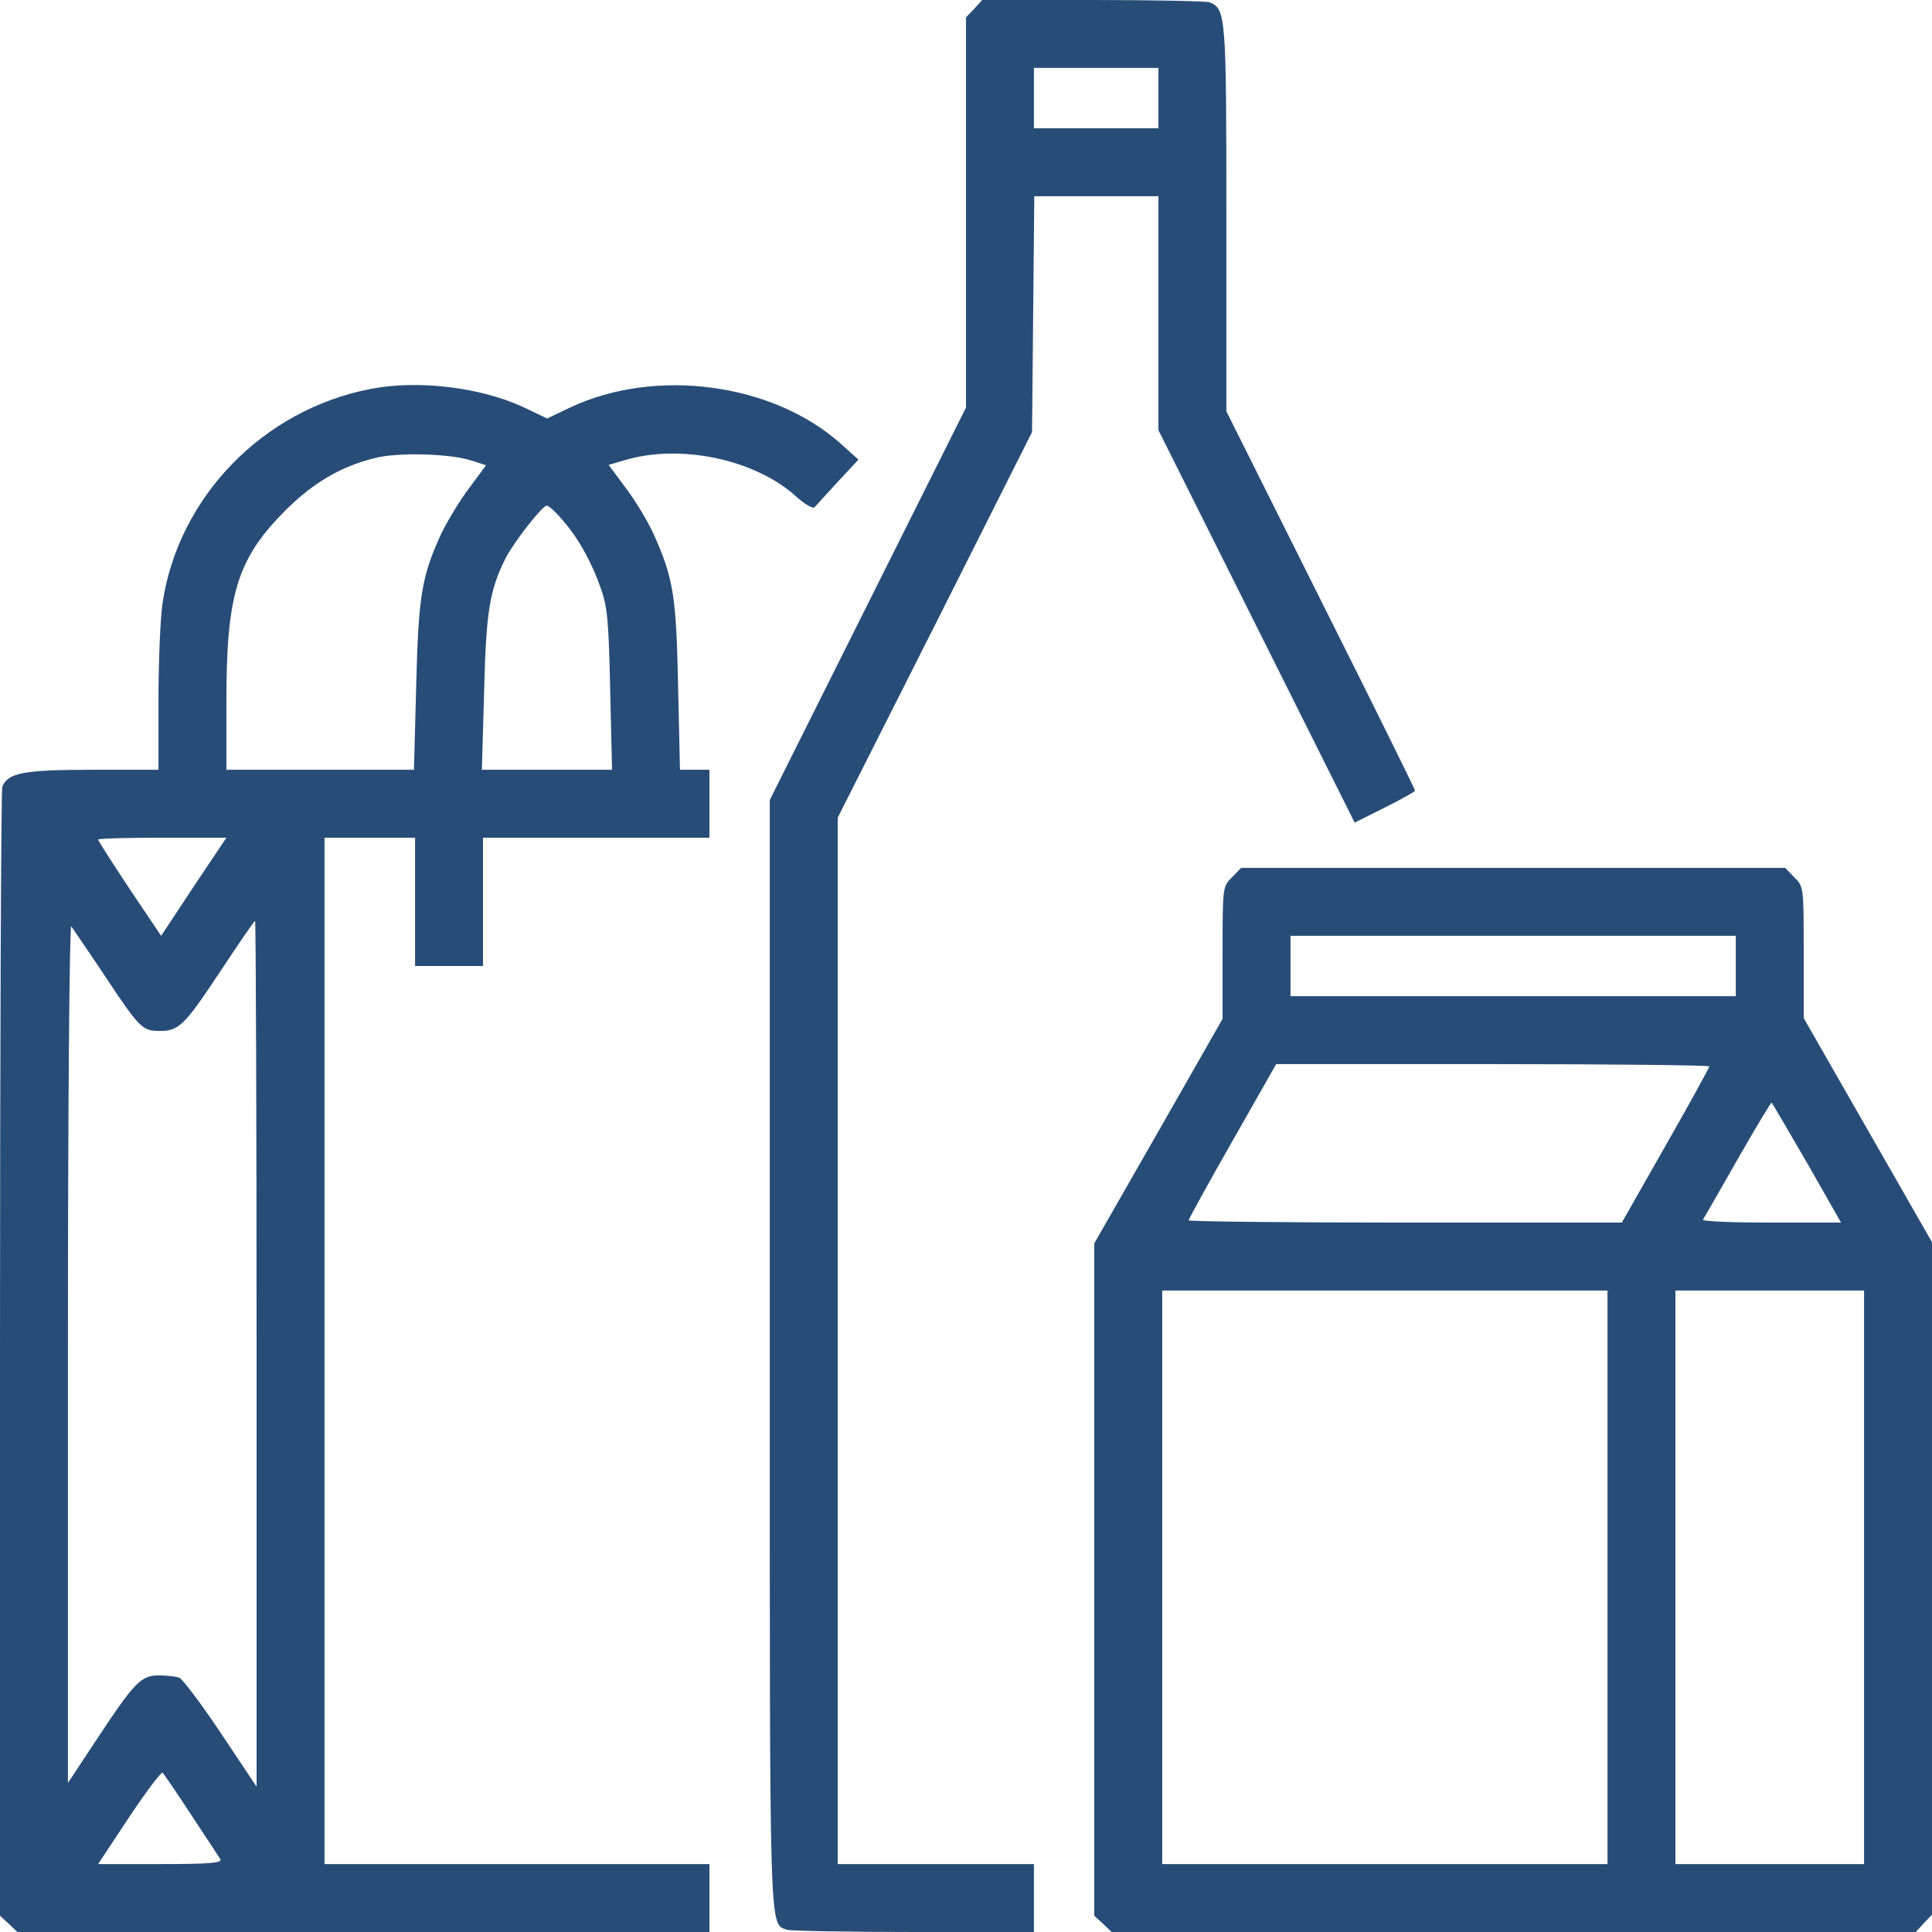
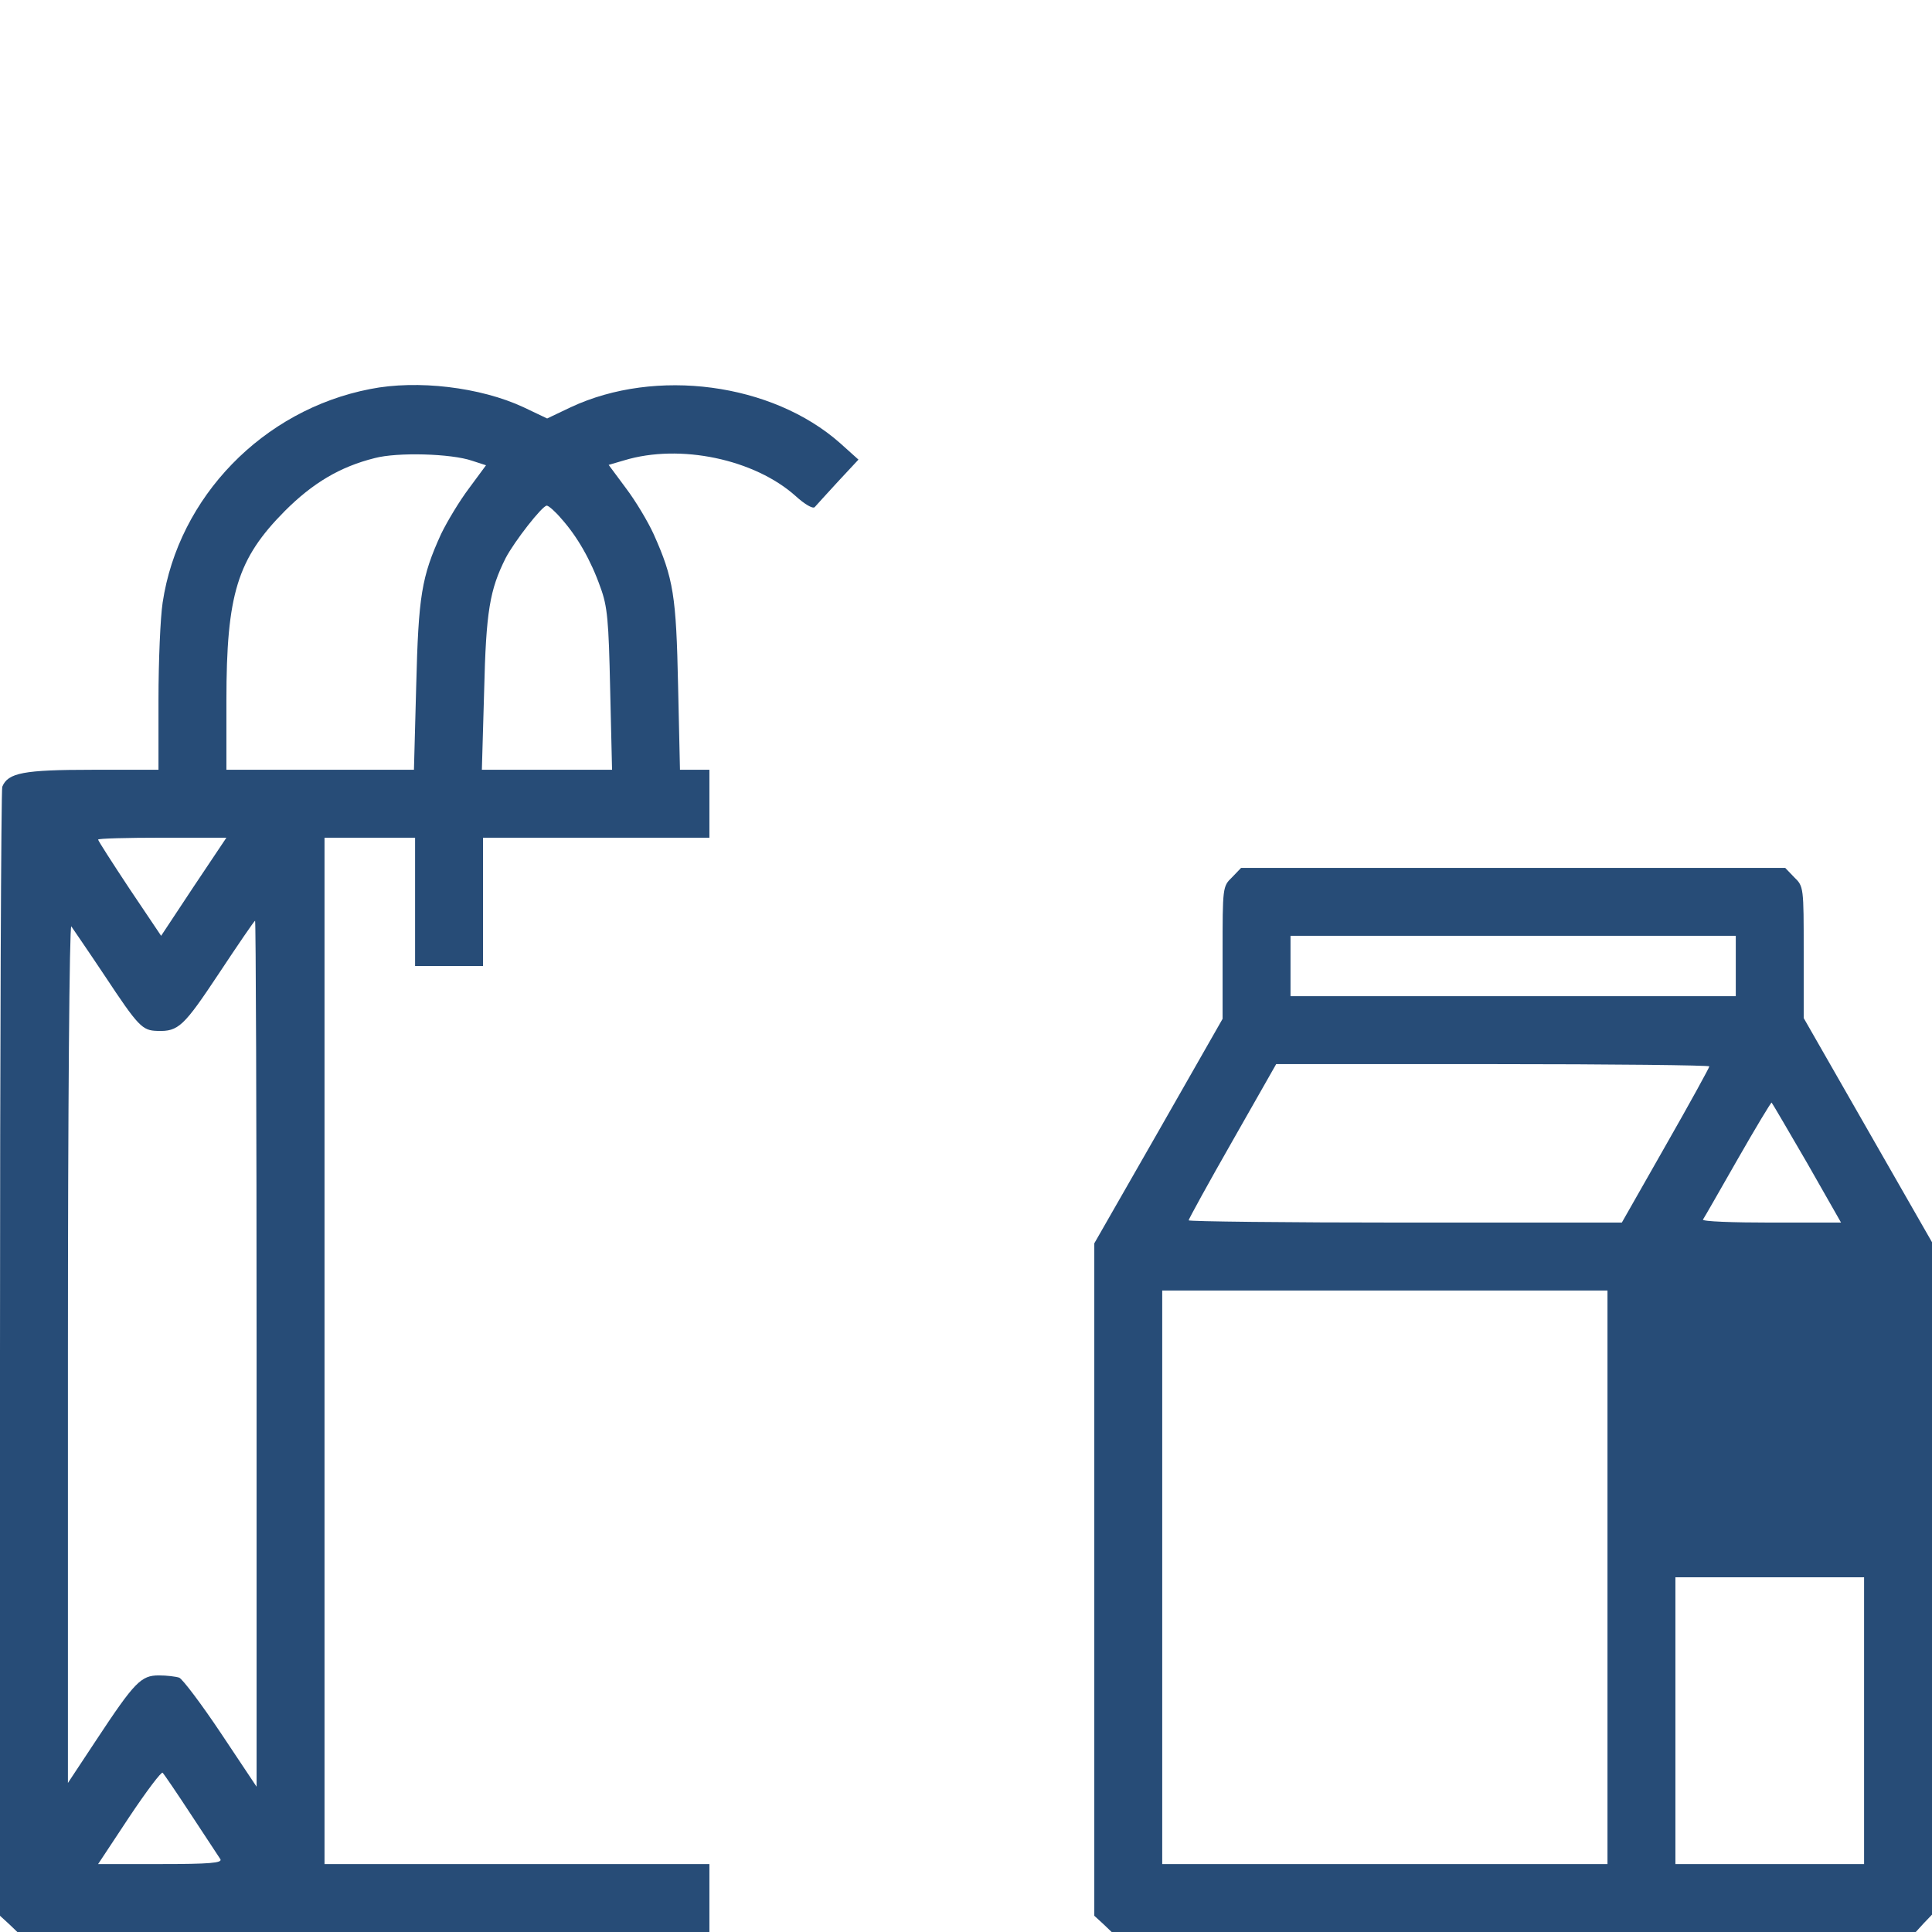
<svg xmlns="http://www.w3.org/2000/svg" version="1.1" width="512pt" height="512pt" viewBox="0,0,256,256">
  <g fill="#274c77" fill-rule="nonzero" stroke="none" stroke-width="1" stroke-linecap="butt" stroke-linejoin="miter" stroke-miterlimit="10" stroke-dasharray="" stroke-dashoffset="0" font-family="none" font-weight="none" font-size="none" text-anchor="none" style="mix-blend-mode: normal">
    <g>
      <g>
        <g transform="scale(0.5,0.5)">
          <g transform="translate(0,512) scale(0.1,-0.1)">
-             <path d="M2582,5097l-22,-23v-517v-517l-260,-520l-260,-520v-1465c0,-1563 -2,-1511 45,-1529c9,-3 160,-6 336,-6h319v90v90h-260h-260v1386v1387l258,511l257,511l3,313l3,312h165h164v-310v-310l260,-520l260,-520l80,40c44,22 80,42 80,45c0,3 -112,230 -250,505l-250,500v510c0,539 -1,557 -45,574c-9,3 -148,6 -309,6h-293zM3070,4860v-80h-165h-165v80v80h165h165z" />
            <path d="M981,4089c-284,-55 -508,-286 -550,-566c-6,-39 -11,-155 -11,-257v-186h-175c-183,0 -224,-8 -239,-45c-3,-9 -6,-686 -6,-1504v-1488l23,-21l23,-22h917h917v90v90h-510h-510v1360v1360h120h120v-170v-170h90h90v170v170h300h300v90v90h-39h-39l-5,223c-5,238 -12,284 -65,402c-15,33 -48,88 -73,121l-46,62l41,12c148,45 346,3 455,-95c23,-21 45,-34 50,-29c4,5 32,35 62,68l54,58l-49,44c-180,159 -488,200 -713,95l-63,-30l-63,30c-114,53 -281,73 -406,48zM1251,3899l37,-12l-45,-61c-25,-33 -58,-88 -74,-121c-52,-114 -60,-164 -66,-402l-6,-223h-248h-249v183c0,283 29,376 155,503c74,74 146,117 238,140c60,16 203,12 258,-7zM1488,3745c42,-47 78,-110 103,-181c19,-51 22,-88 26,-271l5,-213h-172h-173l6,208c5,213 15,269 57,353c23,44 97,139 109,139c5,0 23,-16 39,-35zM513,2770l-86,-130l-84,125c-45,68 -83,127 -83,130c0,3 77,5 170,5h170zM680,1533v-1148l-94,141c-52,78 -102,144 -111,148c-9,3 -33,6 -54,6c-47,0 -64,-17 -165,-170l-76,-115v1140c0,647 4,1135 9,1130c4,-6 44,-64 88,-130c90,-136 100,-146 140,-147c56,-2 70,12 163,152c51,77 94,140 96,140c2,0 4,-516 4,-1147zM507,310c38,-58 73,-111 77,-117c6,-10 -29,-13 -158,-13h-166l82,124c46,69 86,122 89,118c4,-4 38,-54 76,-112z" />
-             <path d="M3265,2795c-25,-24 -25,-27 -25,-200v-175l-170,-298l-170,-297v-891v-891l23,-21l23,-22h1065h1066l21,23l22,23v891v891l-170,297l-170,297v175c0,171 0,174 -25,198l-24,25h-721h-721zM4600,2560v-80h-590h-590v80v80h590h590zM4530,2294c0,-3 -52,-98 -116,-210l-116,-204h-574c-316,0 -574,3 -574,6c0,3 52,98 116,210l116,204h574c316,0 574,-3 574,-6zM4789,2038l90,-158h-185c-102,0 -183,3 -181,8c3,4 44,76 92,160c48,84 89,152 90,150c2,-2 44,-74 94,-160zM4260,940v-760h-590h-590v760v760h590h590zM4940,940v-760h-250h-250v760v760h250h250z" />
+             <path d="M3265,2795c-25,-24 -25,-27 -25,-200v-175l-170,-298l-170,-297v-891v-891l23,-21l23,-22h1065h1066l21,23l22,23v891v891l-170,297l-170,297v175c0,171 0,174 -25,198l-24,25h-721h-721zM4600,2560v-80h-590h-590v80v80h590h590zM4530,2294c0,-3 -52,-98 -116,-210l-116,-204h-574c-316,0 -574,3 -574,6c0,3 52,98 116,210l116,204h574c316,0 574,-3 574,-6zM4789,2038l90,-158h-185c-102,0 -183,3 -181,8c3,4 44,76 92,160c48,84 89,152 90,150c2,-2 44,-74 94,-160zM4260,940v-760h-590h-590v760v760h590h590zM4940,940v-760h-250h-250v760h250h250z" />
          </g>
        </g>
      </g>
    </g>
  </g>
</svg>